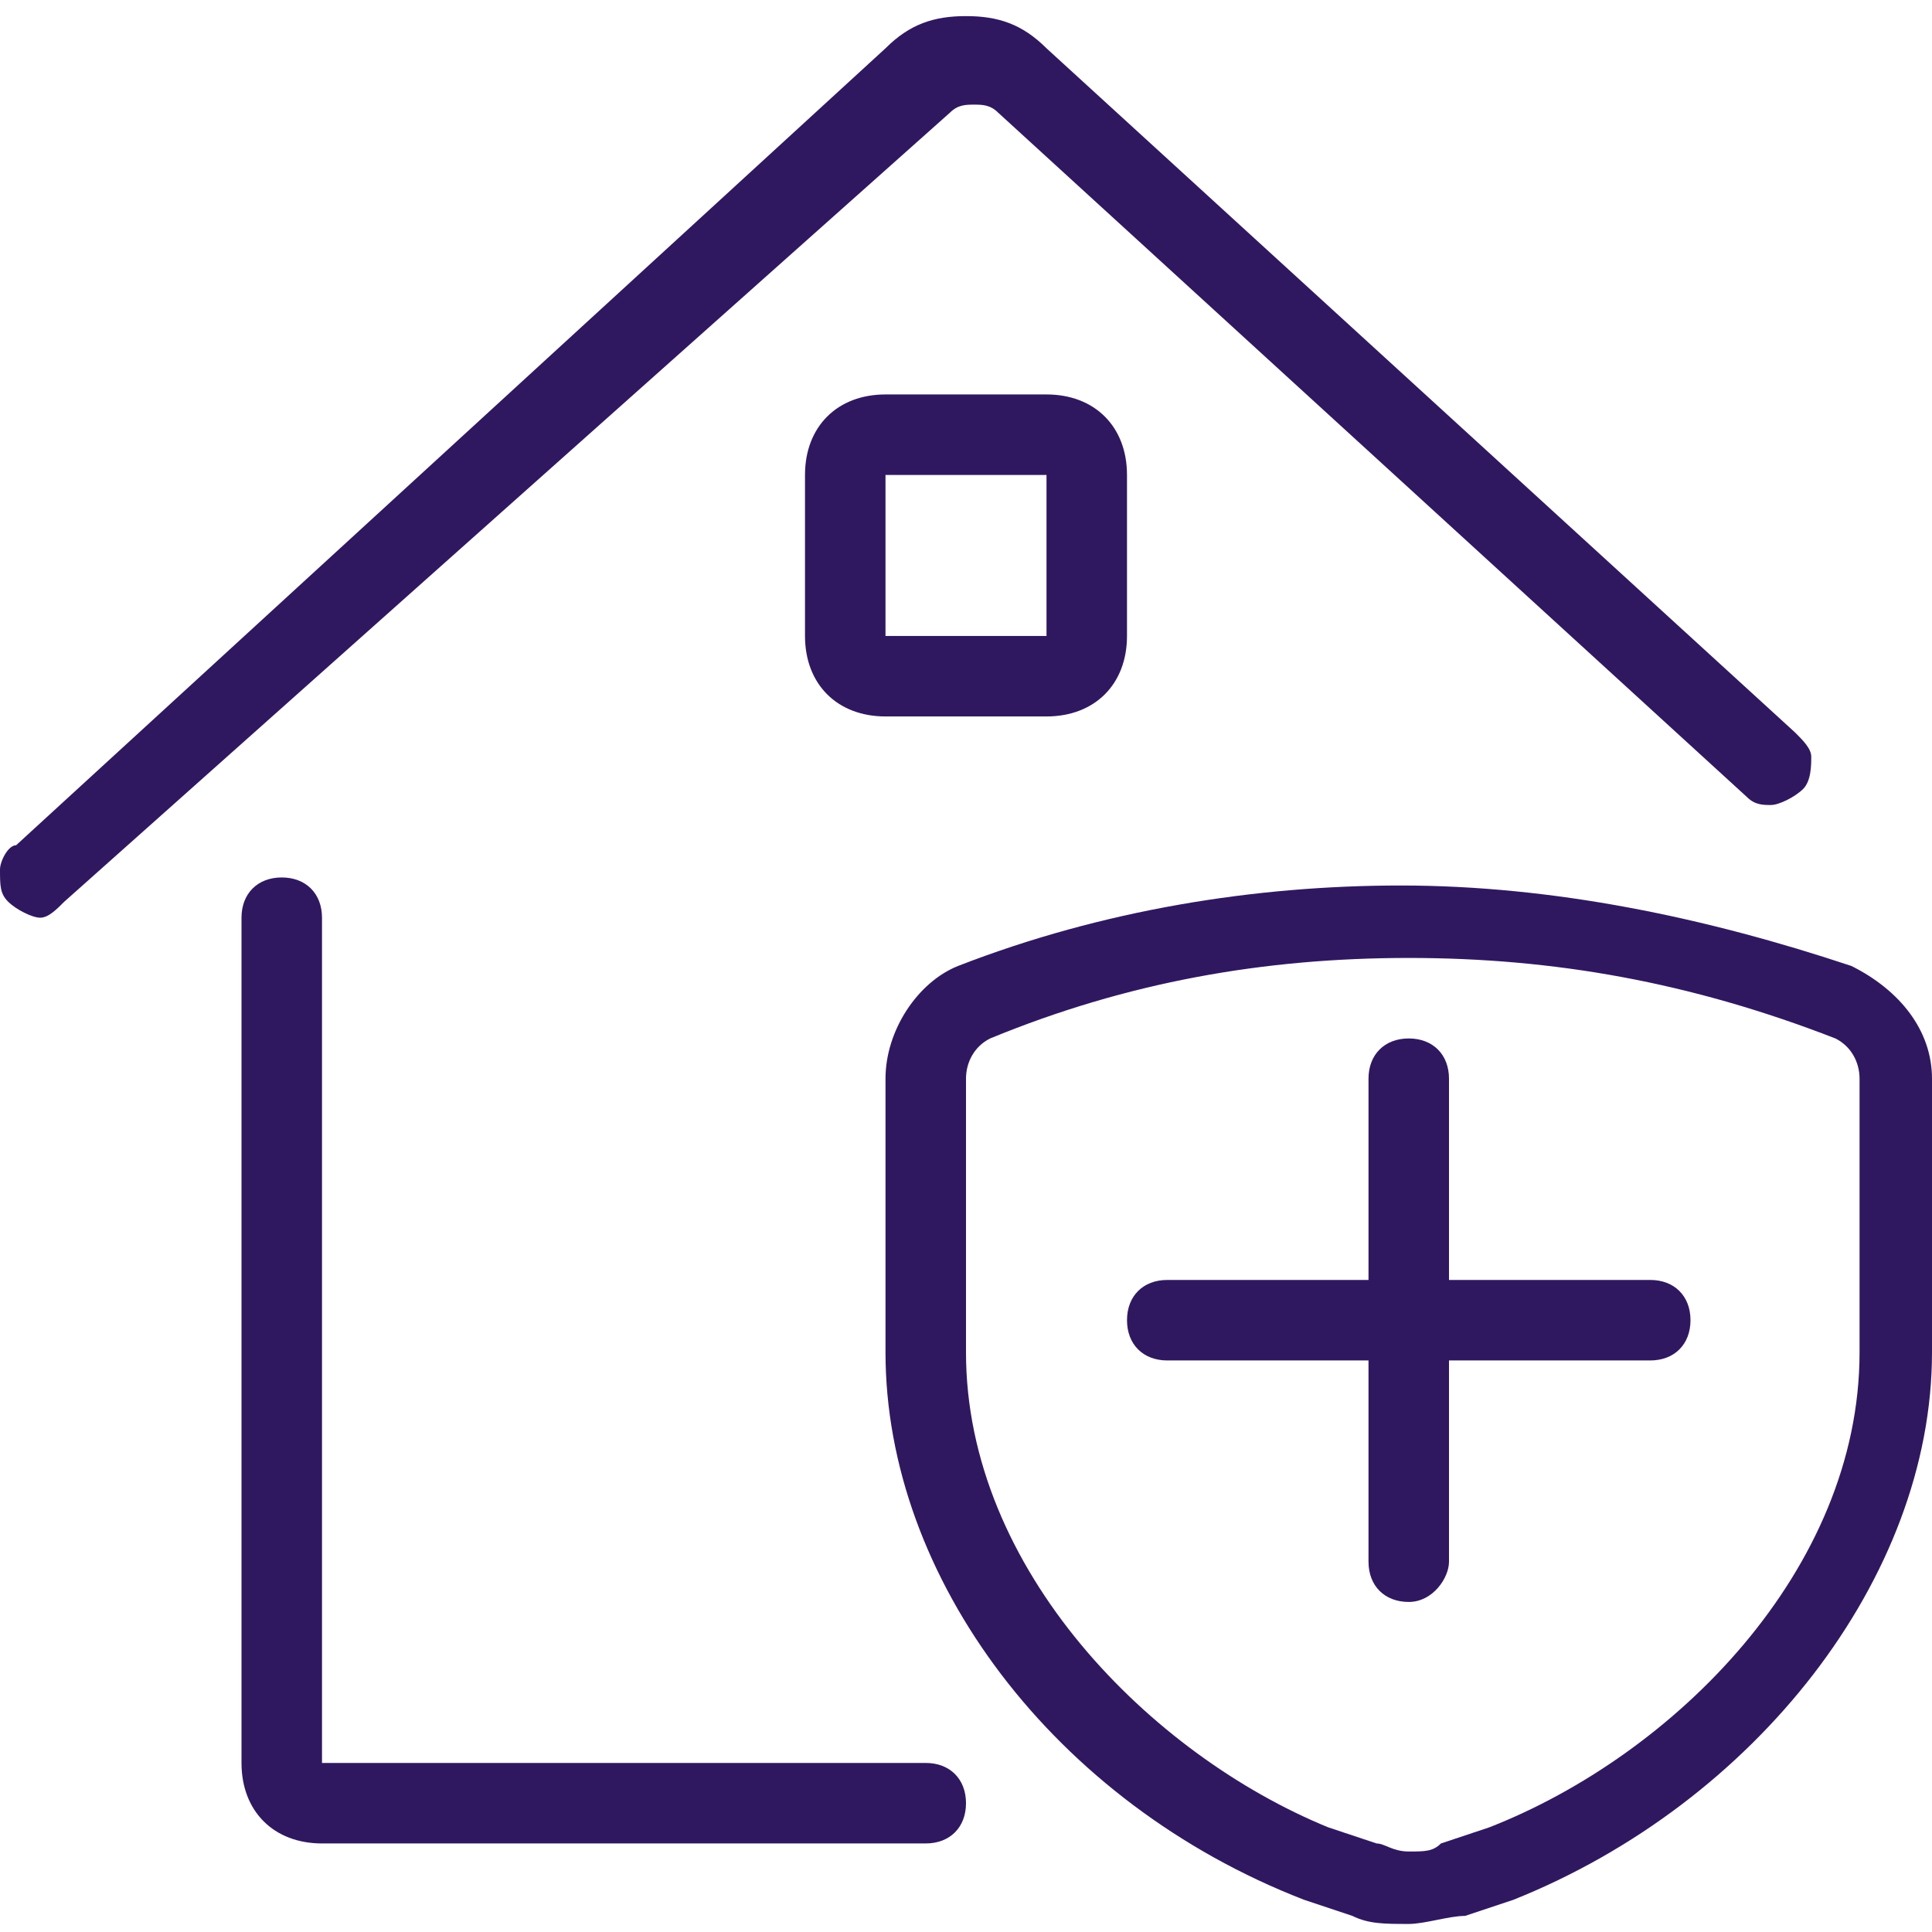
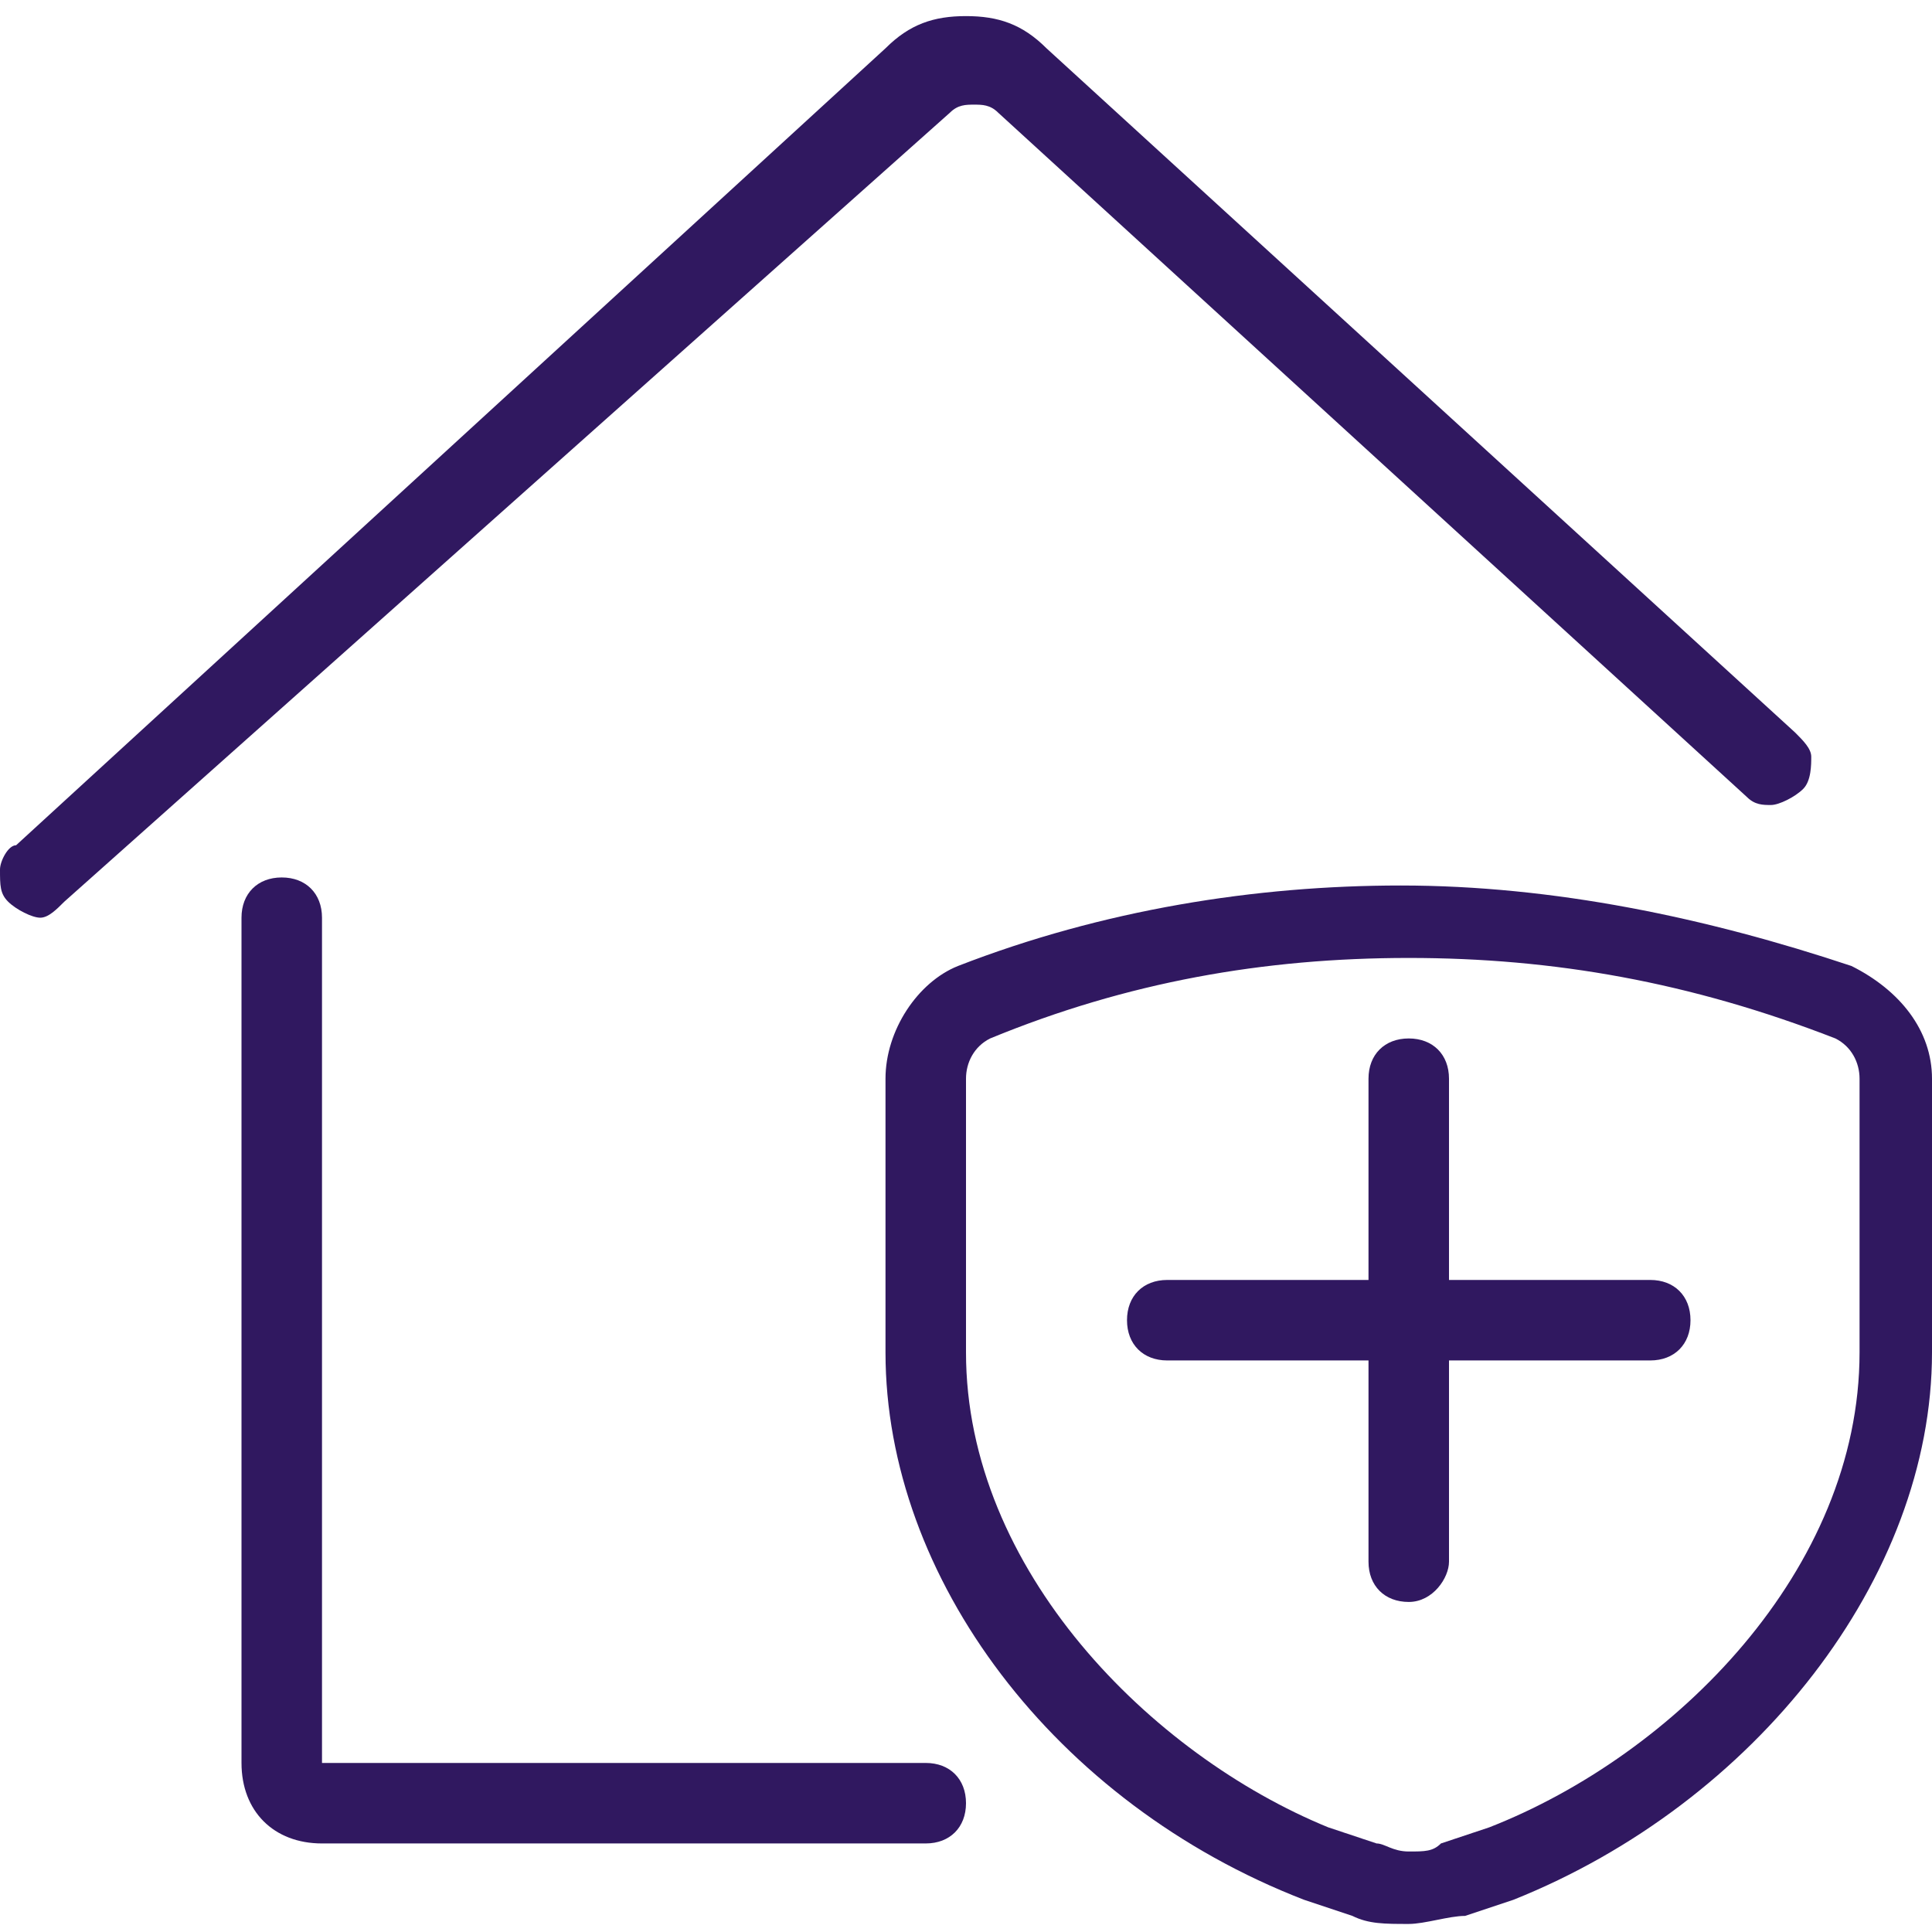
<svg xmlns="http://www.w3.org/2000/svg" version="1.1" id="Light" x="0px" y="0px" viewBox="0 0 24 24" enable-background="new 0 0 24 24" xml:space="preserve">
  <g>
    <title>real-estate-action-house-shield</title>
    <path fill="#301860" d="M4,22.9c-0.6,0-1-0.4-1-1V11.4c0-0.3,0.2-0.5,0.5-0.5S4,11.1,4,11.4v10.5h7.5c0.3,0,0.5,0.2,0.5,0.5   s-0.2,0.5-0.5,0.5H4z" />
    <path fill="#301860" d="M0.5,11.4c-0.1,0-0.3-0.1-0.4-0.2C0,11.1,0,11,0,10.8c0-0.1,0.1-0.3,0.2-0.3L11,0.6c0.3-0.3,0.6-0.4,1-0.4   s0.7,0.1,1,0.4l9.3,8.5c0.1,0.1,0.2,0.2,0.2,0.3c0,0.1,0,0.3-0.1,0.4C22.3,9.9,22.1,10,22,10c-0.1,0-0.2,0-0.3-0.1l-9.3-8.5   c-0.1-0.1-0.2-0.1-0.3-0.1s-0.2,0-0.3,0.1L0.8,11.2C0.7,11.3,0.6,11.4,0.5,11.4z" />
-     <path fill="#301860" d="M11,8.9c-0.6,0-1-0.4-1-1v-2c0-0.6,0.4-1,1-1h2c0.6,0,1,0.4,1,1v2c0,0.6-0.4,1-1,1H11z M11,7.9h2v-2h-2V7.9   z" />
    <path fill="#301860" d="M17.5,19.9c-0.3,0-0.5-0.2-0.5-0.5v-2.5h-2.5c-0.3,0-0.5-0.2-0.5-0.5s0.2-0.5,0.5-0.5H17v-2.5   c0-0.3,0.2-0.5,0.5-0.5s0.5,0.2,0.5,0.5v2.5h2.5c0.3,0,0.5,0.2,0.5,0.5s-0.2,0.5-0.5,0.5H18v2.5C18,19.6,17.8,19.9,17.5,19.9z" />
    <path fill="#301860" d="M17.5,23.9c-0.3,0-0.5,0-0.7-0.1l-0.6-0.2c-3.1-1.2-5.2-4-5.2-6.8v-3.4c0-0.6,0.4-1.2,0.9-1.4   c1.8-0.7,3.7-1,5.5-1c1.9,0,3.8,0.4,5.6,1c0.6,0.3,1,0.8,1,1.4v3.4c0,2.8-2.2,5.6-5.2,6.8l-0.6,0.2C18,23.8,17.7,23.9,17.5,23.9z    M17.5,11.9c-1.8,0-3.5,0.3-5.2,1c-0.2,0.1-0.3,0.3-0.3,0.5v3.4c0,2.7,2.3,5,4.5,5.9l0.6,0.2c0.1,0,0.2,0.1,0.4,0.1s0.3,0,0.4-0.1   l0.6-0.2c2.3-0.9,4.6-3.2,4.6-5.9v-3.4c0-0.2-0.1-0.4-0.3-0.5C21,12.2,19.3,11.9,17.5,11.9z" />
  </g>
</svg>